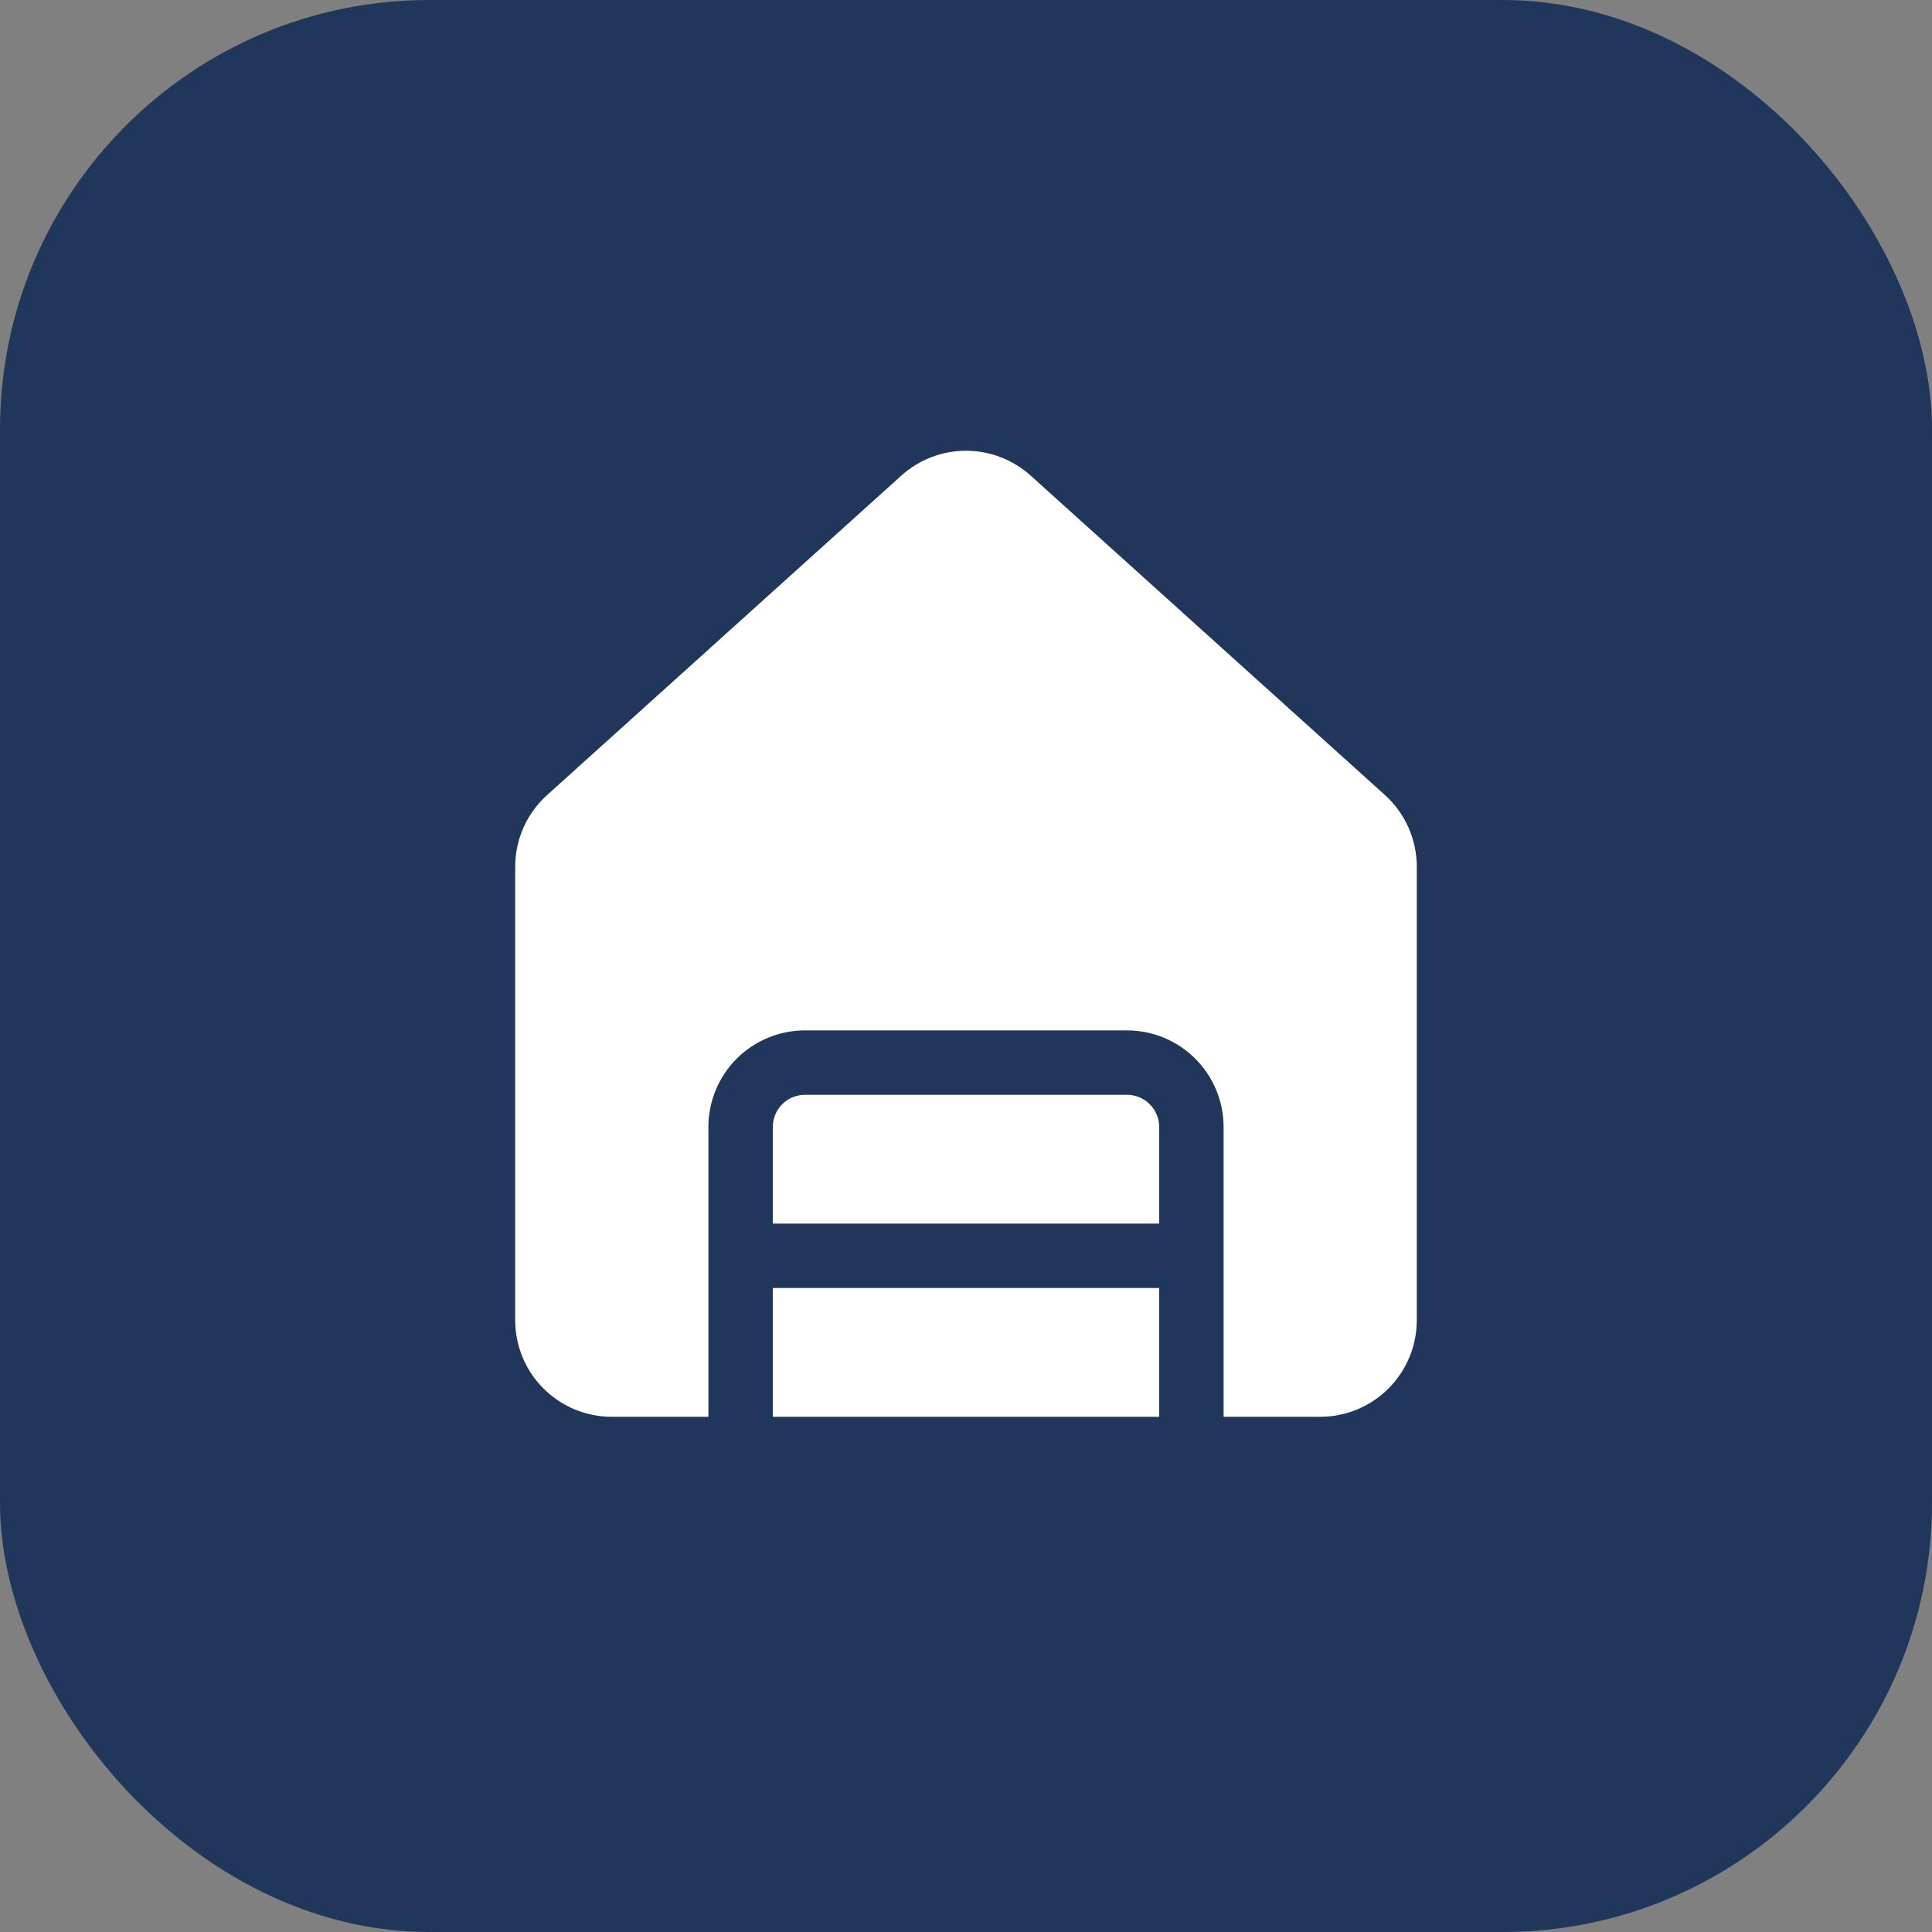
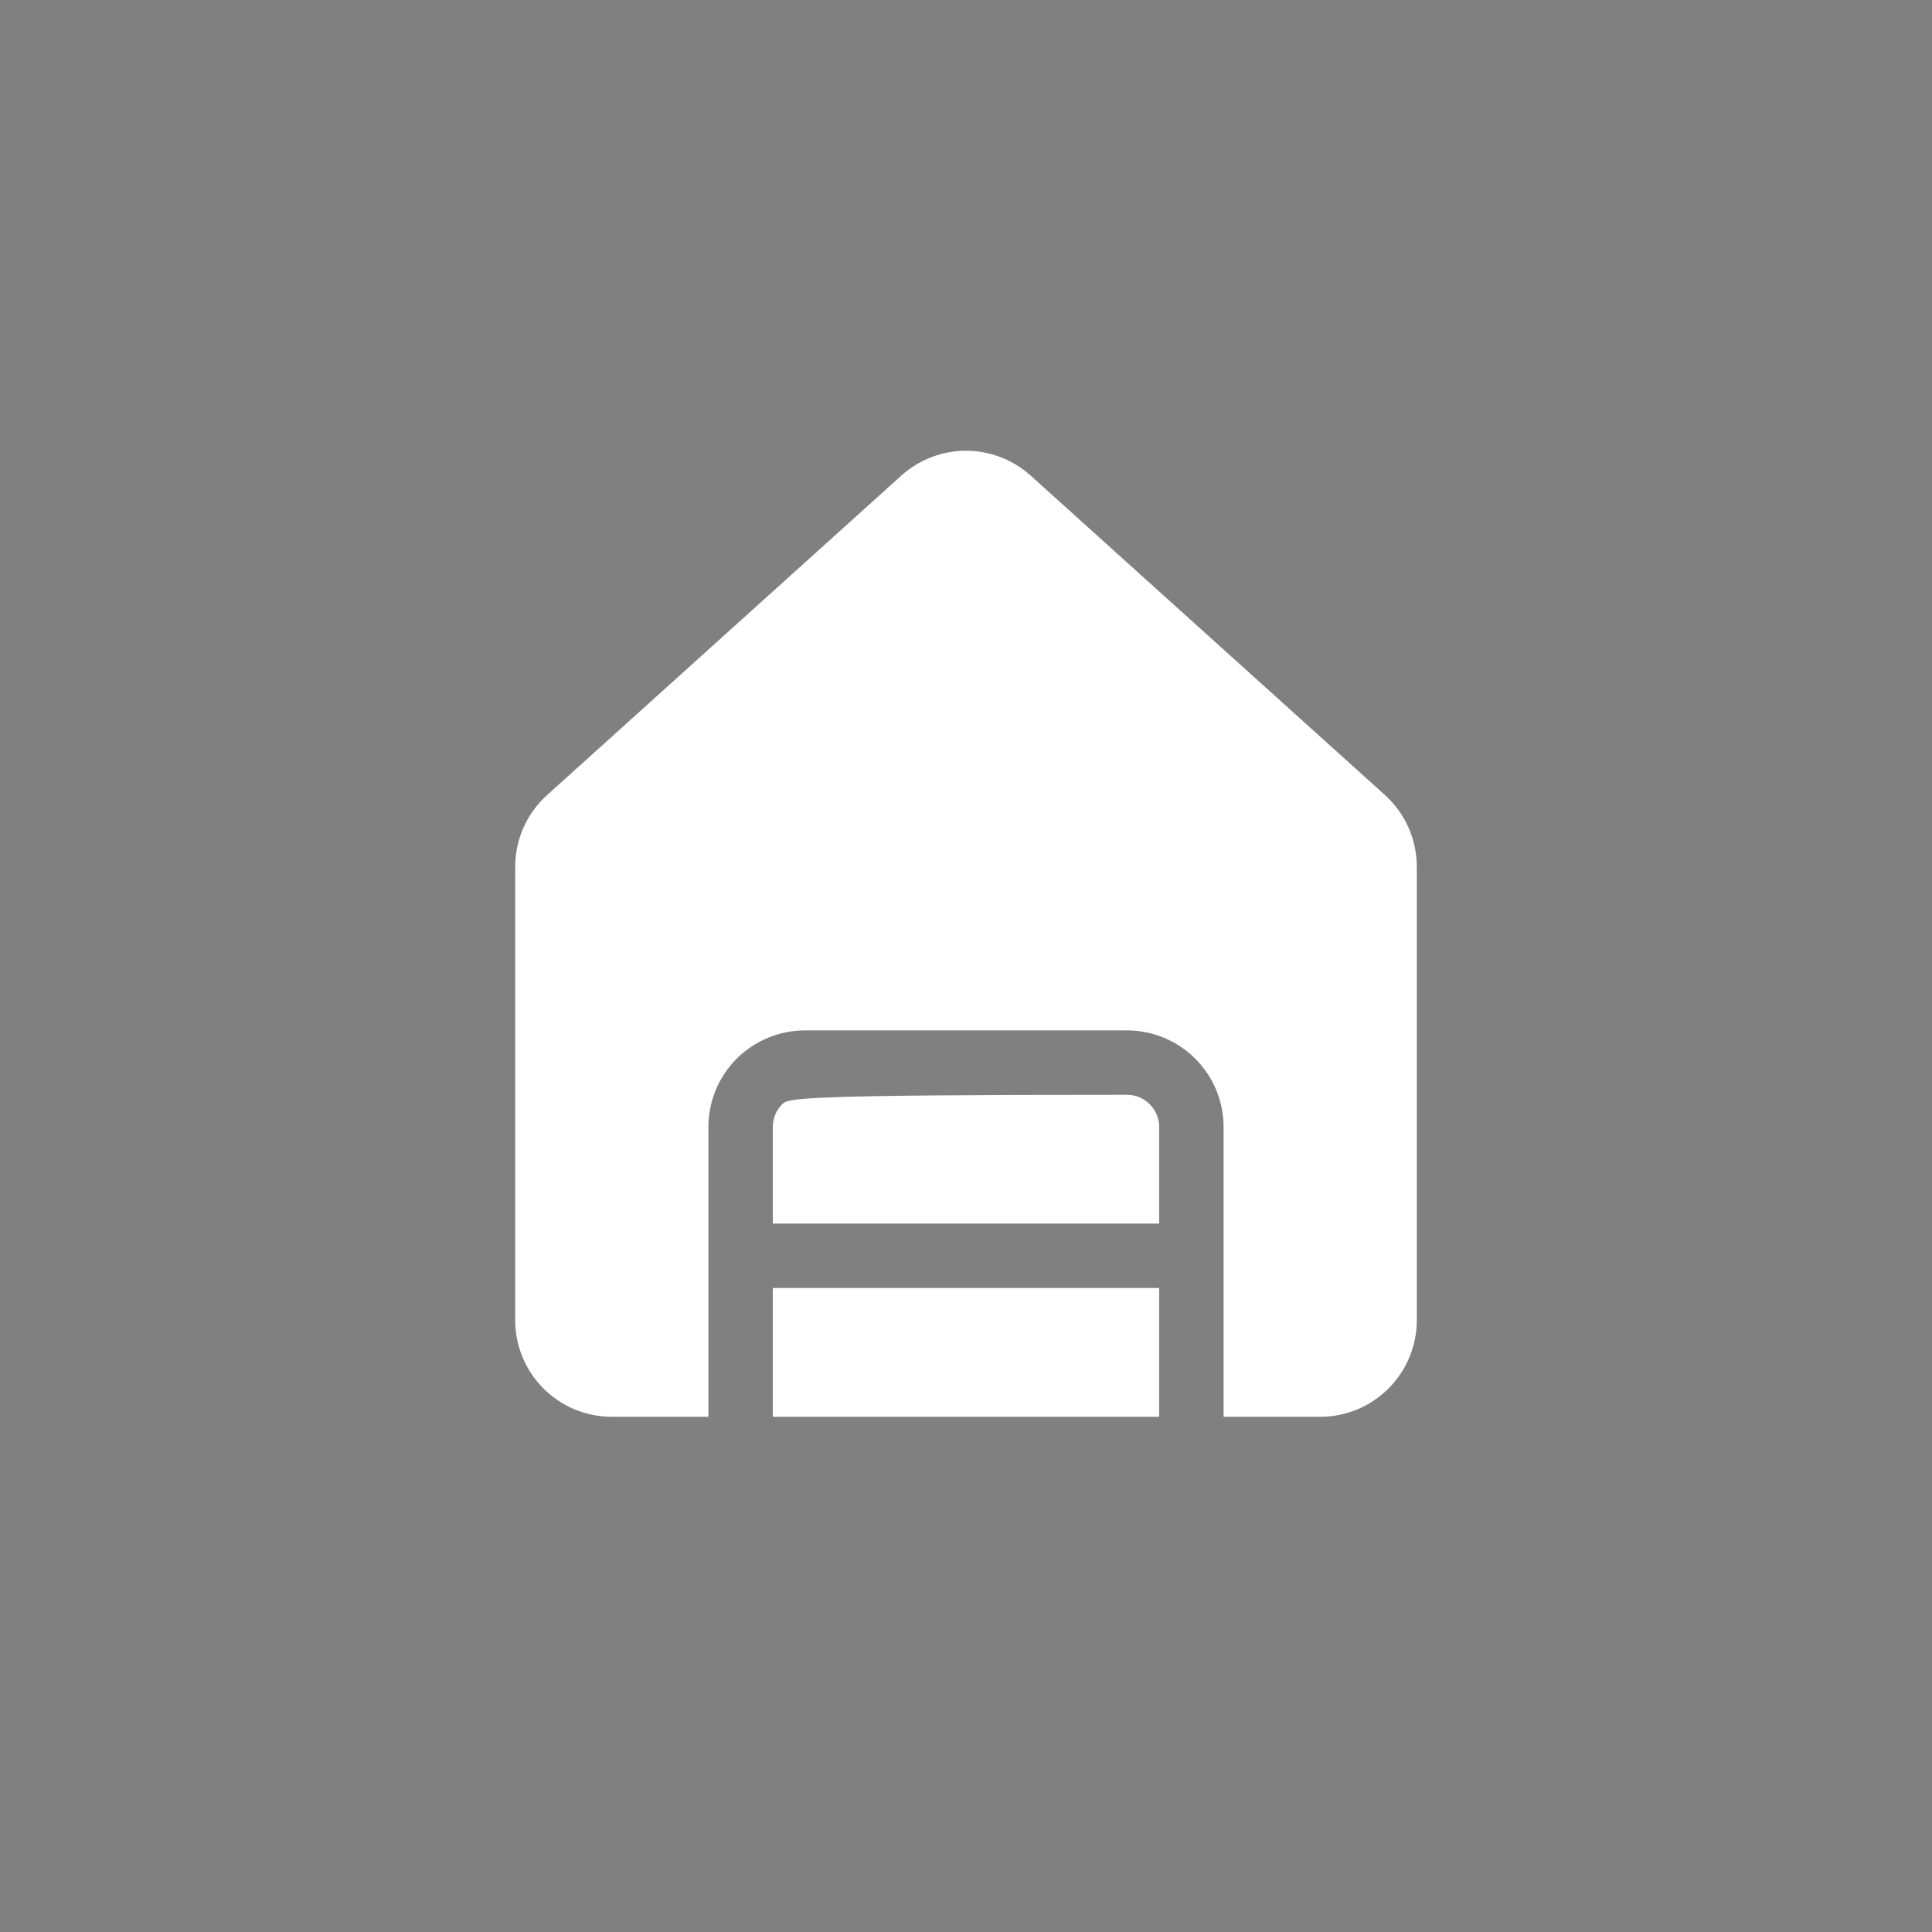
<svg xmlns="http://www.w3.org/2000/svg" width="36" height="36" viewBox="0 0 36 36" fill="none">
  <rect x="0" y="0" width="36" height="36" fill="#808080" stroke="none" />
-   <rect width="36" height="36" rx="8" fill="#20365A" />
-   <path d="M19.206 8.863C18.875 8.565 18.445 8.399 18 8.399C17.554 8.399 17.124 8.565 16.794 8.863L10.194 14.815C10.007 14.984 9.857 15.19 9.755 15.419C9.653 15.649 9.6 15.898 9.6 16.15V24.598C9.599 24.834 9.646 25.069 9.736 25.287C9.826 25.506 9.959 25.704 10.126 25.872C10.293 26.039 10.492 26.172 10.71 26.263C10.929 26.353 11.163 26.4 11.4 26.4H13.2V21C13.2 20.523 13.389 20.065 13.727 19.727C14.064 19.39 14.522 19.2 15 19.2H21C21.477 19.2 21.935 19.39 22.272 19.727C22.61 20.065 22.8 20.523 22.8 21V26.4H24.6C25.077 26.4 25.535 26.21 25.872 25.873C26.21 25.535 26.4 25.077 26.4 24.6V16.152C26.4 15.9 26.347 15.65 26.245 15.42C26.142 15.189 25.993 14.983 25.806 14.814L19.206 8.863ZM21.6 22.8V21C21.6 20.841 21.536 20.688 21.424 20.576C21.311 20.463 21.159 20.4 21 20.4H15C14.841 20.4 14.688 20.463 14.575 20.576C14.463 20.688 14.4 20.841 14.4 21V22.8H21.6ZM14.4 24H21.6V26.4H14.4V24Z" fill="white" />
+   <path d="M19.206 8.863C18.875 8.565 18.445 8.399 18 8.399C17.554 8.399 17.124 8.565 16.794 8.863L10.194 14.815C10.007 14.984 9.857 15.19 9.755 15.419C9.653 15.649 9.6 15.898 9.6 16.15V24.598C9.599 24.834 9.646 25.069 9.736 25.287C9.826 25.506 9.959 25.704 10.126 25.872C10.293 26.039 10.492 26.172 10.71 26.263C10.929 26.353 11.163 26.4 11.4 26.4H13.2V21C13.2 20.523 13.389 20.065 13.727 19.727C14.064 19.39 14.522 19.2 15 19.2H21C21.477 19.2 21.935 19.39 22.272 19.727C22.61 20.065 22.8 20.523 22.8 21V26.4H24.6C25.077 26.4 25.535 26.21 25.872 25.873C26.21 25.535 26.4 25.077 26.4 24.6V16.152C26.4 15.9 26.347 15.65 26.245 15.42C26.142 15.189 25.993 14.983 25.806 14.814L19.206 8.863ZM21.6 22.8V21C21.6 20.841 21.536 20.688 21.424 20.576C21.311 20.463 21.159 20.4 21 20.4C14.841 20.4 14.688 20.463 14.575 20.576C14.463 20.688 14.4 20.841 14.4 21V22.8H21.6ZM14.4 24H21.6V26.4H14.4V24Z" fill="white" />
</svg>